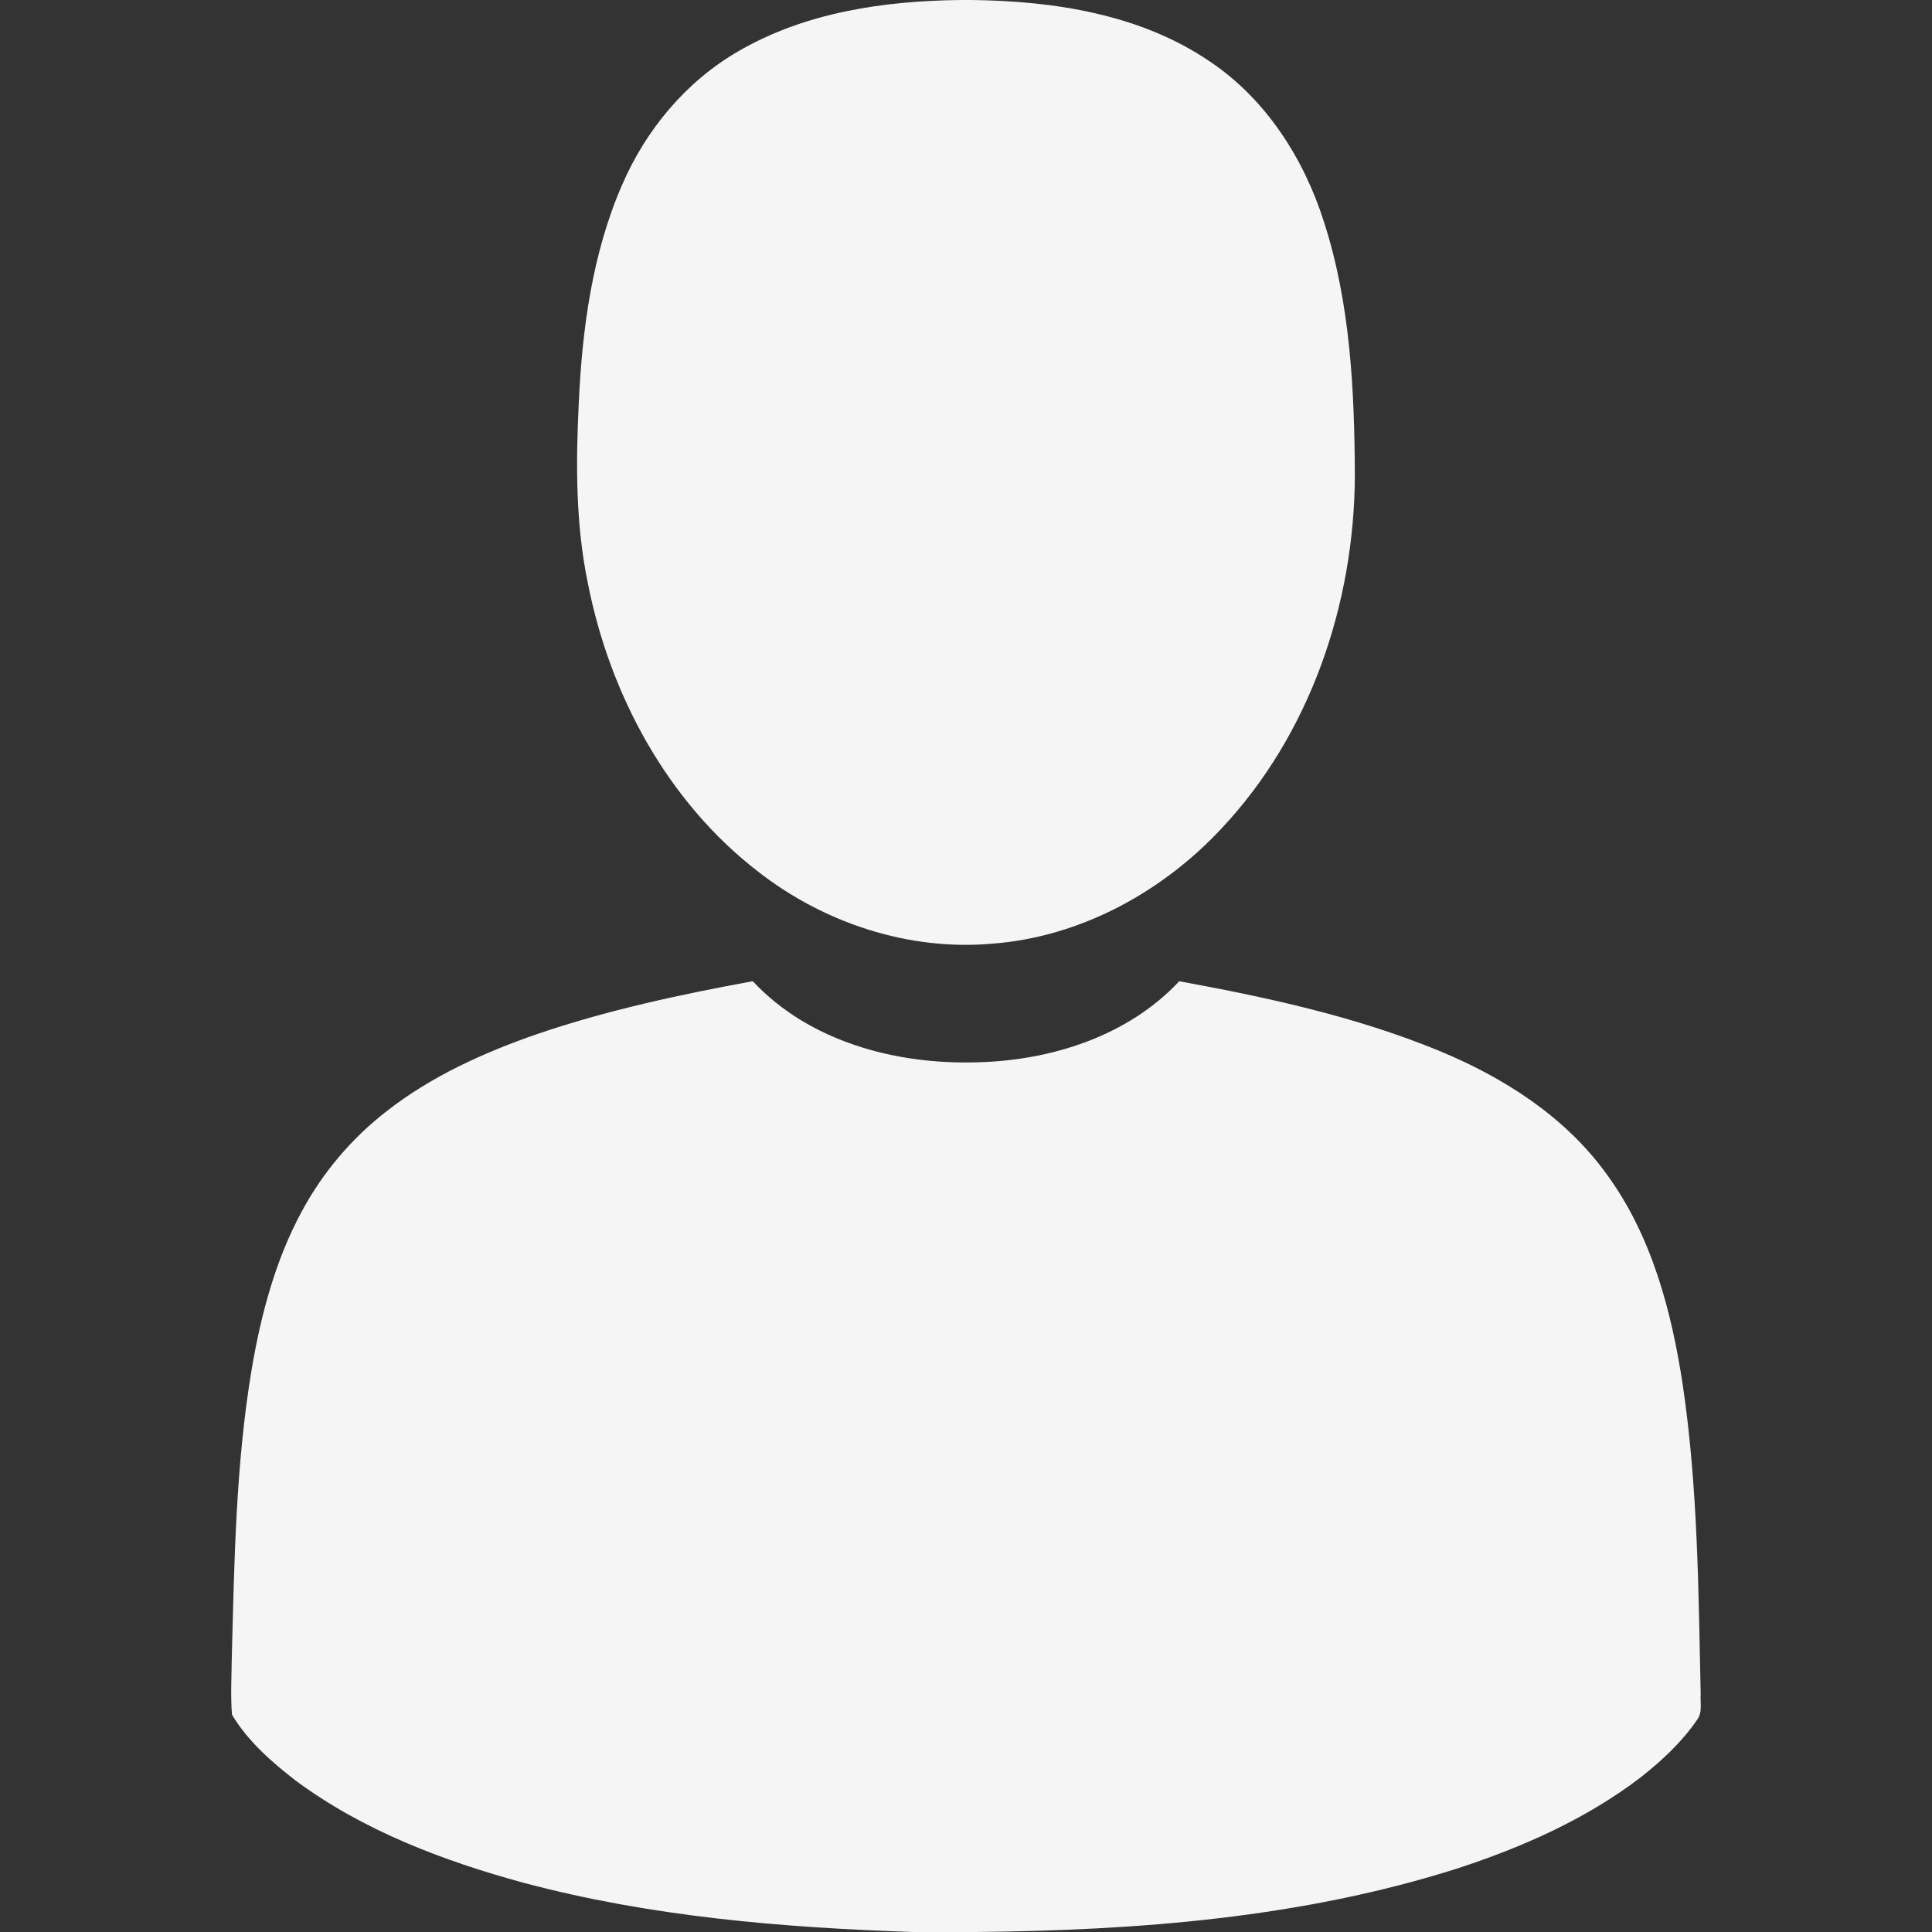
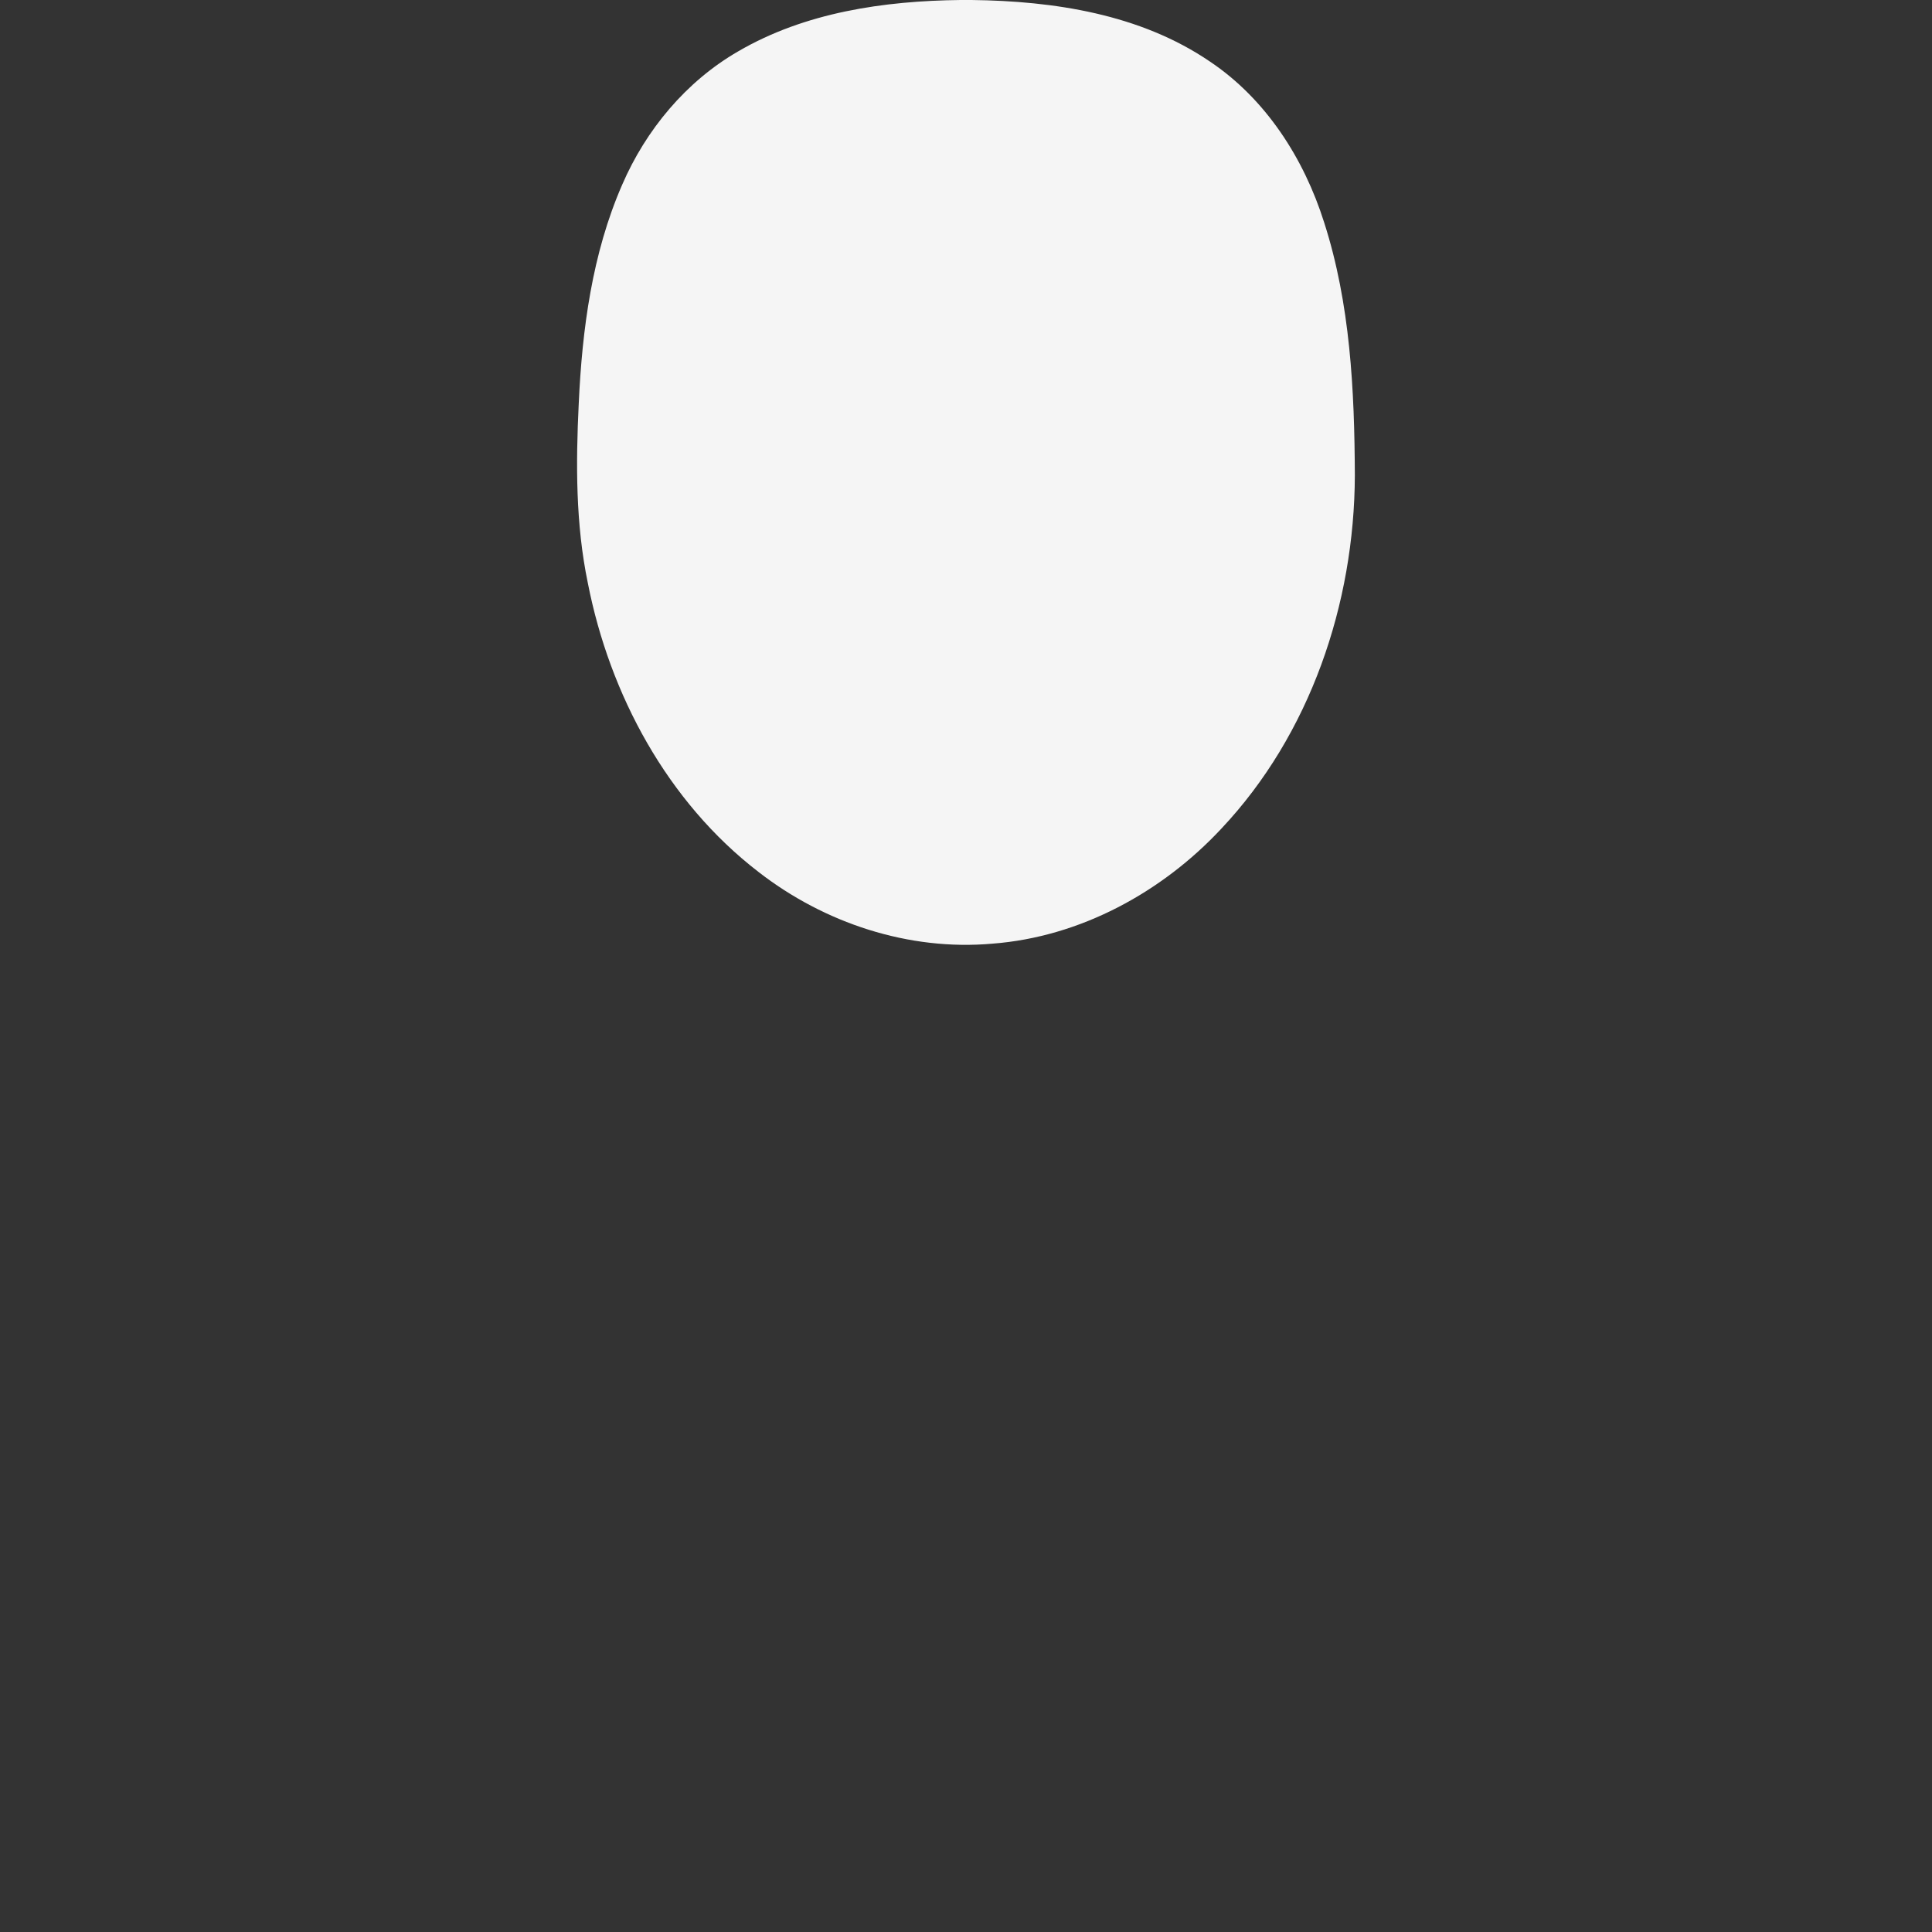
<svg xmlns="http://www.w3.org/2000/svg" width="20px" height="20px" viewBox="0 0 512 512" version="1.1">
  <rect x="0" y="0" width="512" height="512" fill="#333333" stroke="none" />
  <g id="#4b4d4cff">
    <path fill="#F5F5F5" opacity="1.00" d=" M 254.54 0.00 L 257.45 0.00 C 279.31 0.26 302.18 3.74 320.61 16.29 C 335.48 26.24 345.57 42.04 350.90 58.91 C 357.86 80.52 358.95 103.44 359.05 125.97 C 358.93 159.99 347.20 194.62 323.67 219.60 C 307.92 236.49 286.22 248.31 263.00 250.08 C 240.86 252.05 218.43 244.63 200.98 231.05 C 176.87 212.48 161.58 184.09 155.78 154.50 C 152.54 138.89 152.60 122.85 153.37 107.00 C 154.27 87.26 156.92 67.21 164.88 48.96 C 171.17 34.40 181.81 21.59 195.61 13.62 C 213.36 3.26 234.29 0.23 254.54 0.00 Z" />
-     <path fill="#F5F5F5" opacity="1.00" d=" M 142.17 274.10 C 160.82 267.72 180.14 263.58 199.49 260.03 C 214.51 276.10 237.51 282.18 258.93 281.52 C 278.49 281.06 298.87 274.62 312.51 260.04 C 335.91 264.32 359.35 269.41 381.42 278.49 C 398.54 285.57 414.86 295.97 425.81 311.21 C 437.70 327.45 442.98 347.42 445.95 367.05 C 449.97 394.16 450.11 421.63 450.70 448.98 C 450.53 451.21 451.23 453.79 449.77 455.73 C 445.76 461.62 440.48 466.52 434.92 470.92 C 420.46 482.02 403.56 489.48 386.32 495.13 C 345.10 508.26 301.51 511.59 258.48 512.00 L 241.95 512.00 C 207.27 510.84 172.39 507.93 138.76 498.96 C 117.38 493.13 96.17 485.10 78.25 471.80 C 71.90 466.86 65.64 461.39 61.48 454.41 C 61.08 449.47 61.37 444.50 61.42 439.55 C 62.10 413.88 62.46 388.07 66.73 362.68 C 69.19 348.28 72.99 333.91 79.99 321.01 C 85.52 310.72 93.23 301.63 102.46 294.48 C 114.27 285.25 128.08 278.99 142.17 274.10 Z" />
  </g>
  <div id="divScriptsUsed" style="display: none" />
  <script id="globalVarsDetection" src="moz-extension://5f2bcd9c-45e3-4847-9910-aeb5ade1a928/js/wrs_env.js" />
</svg>